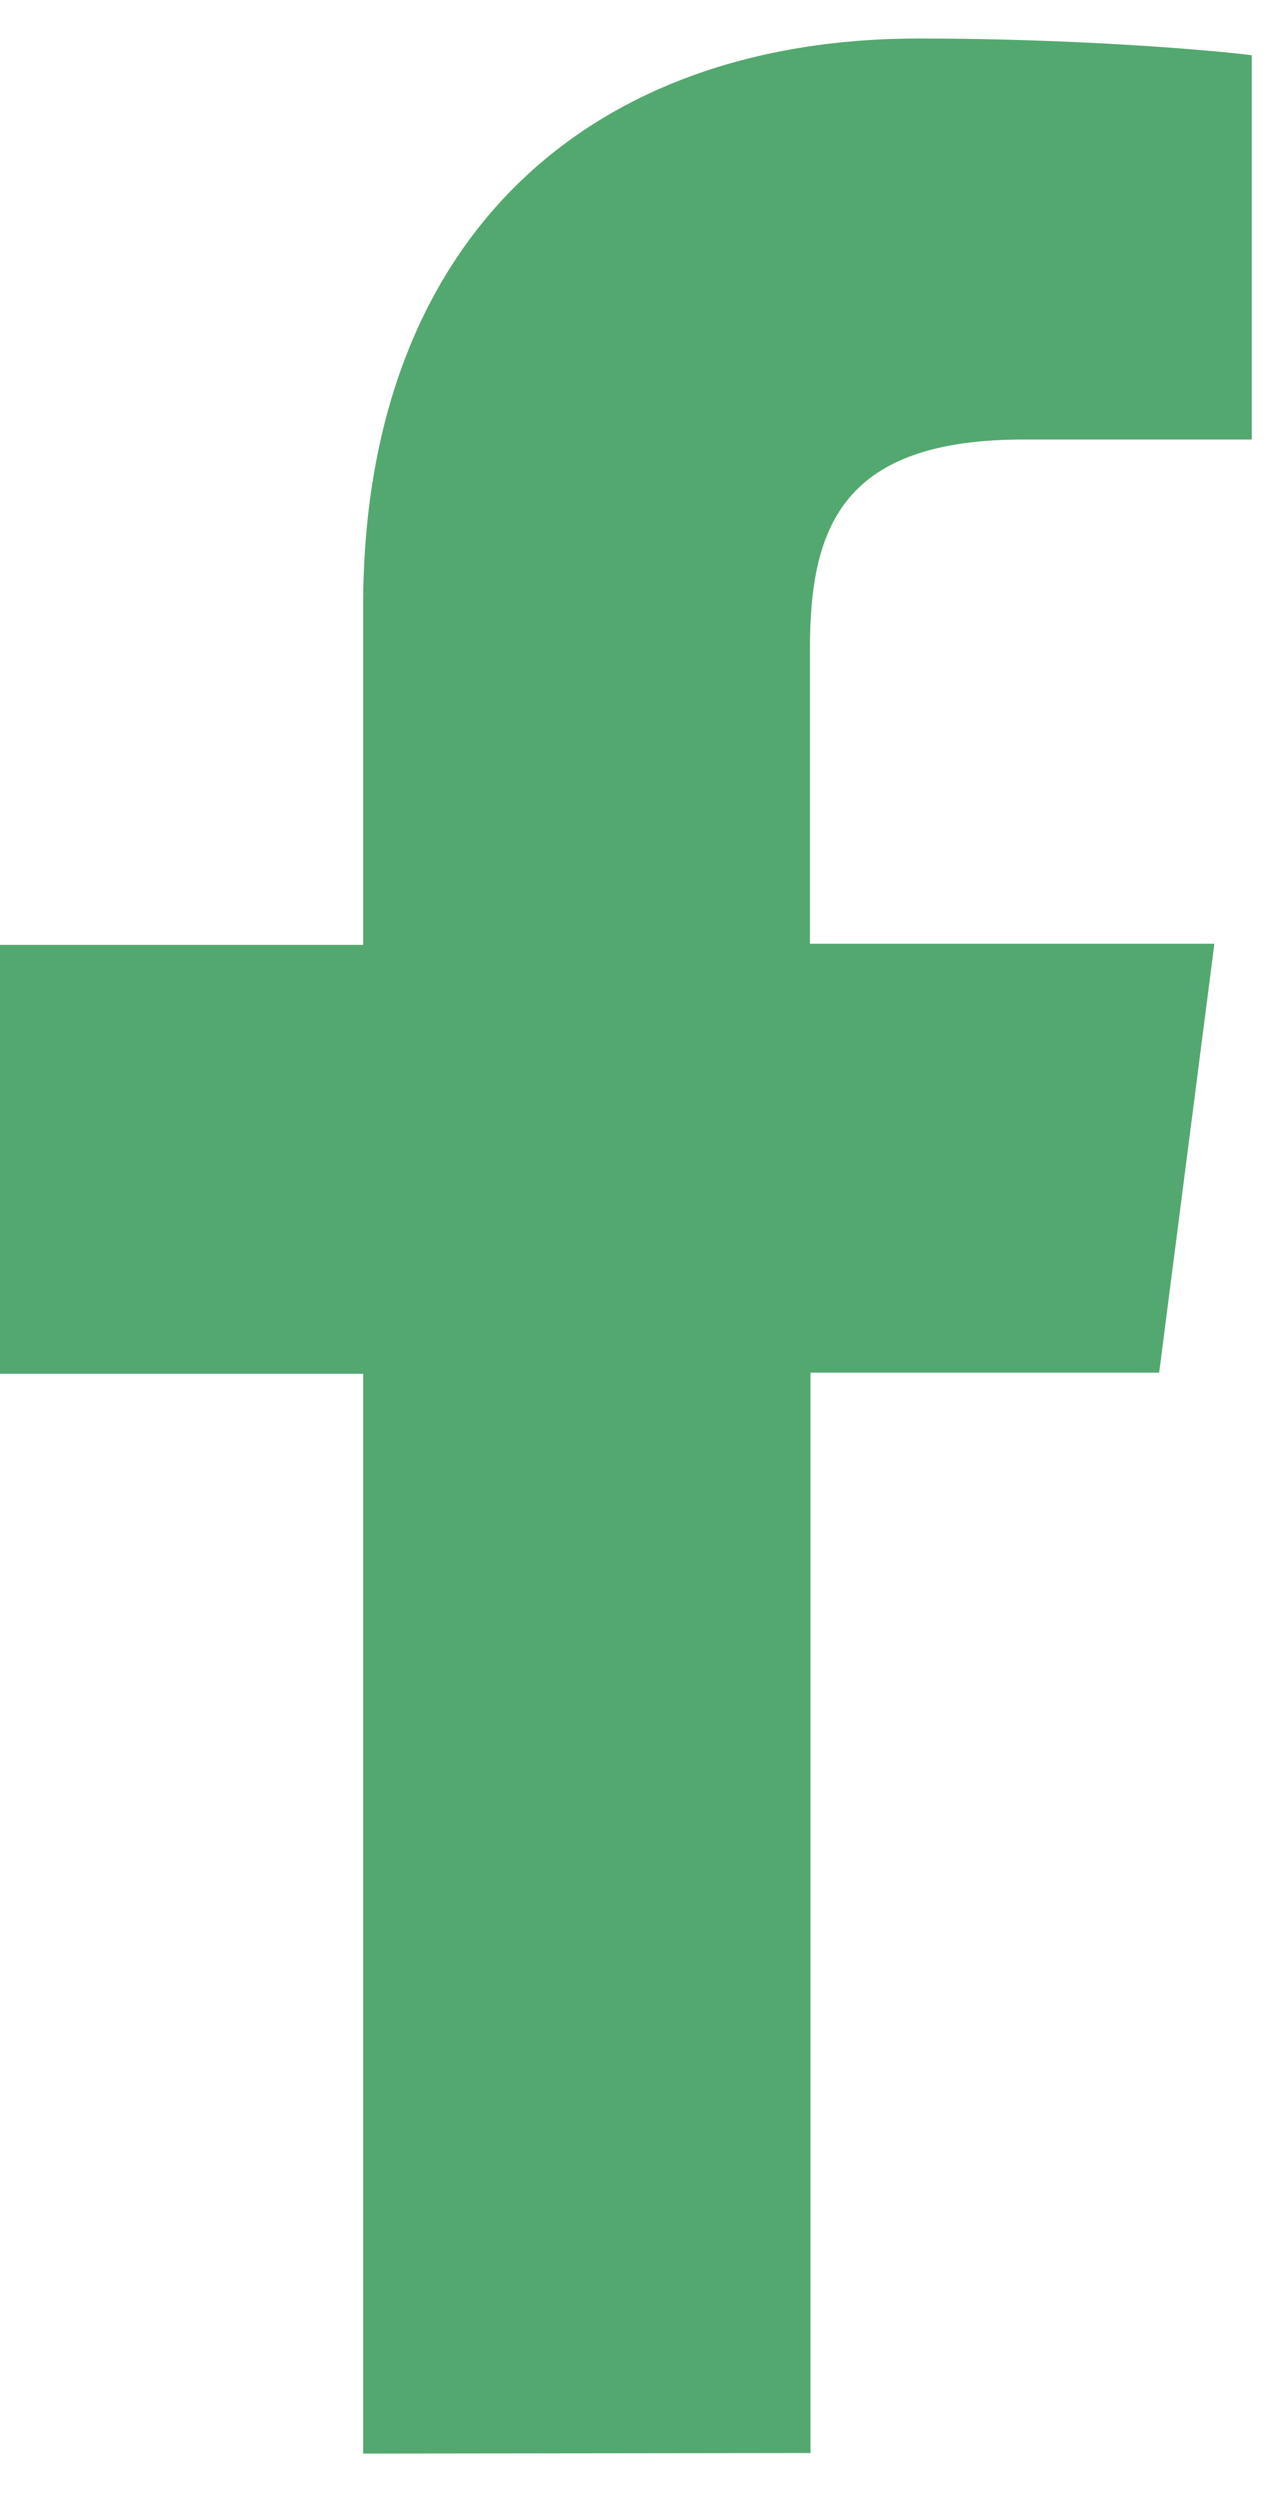
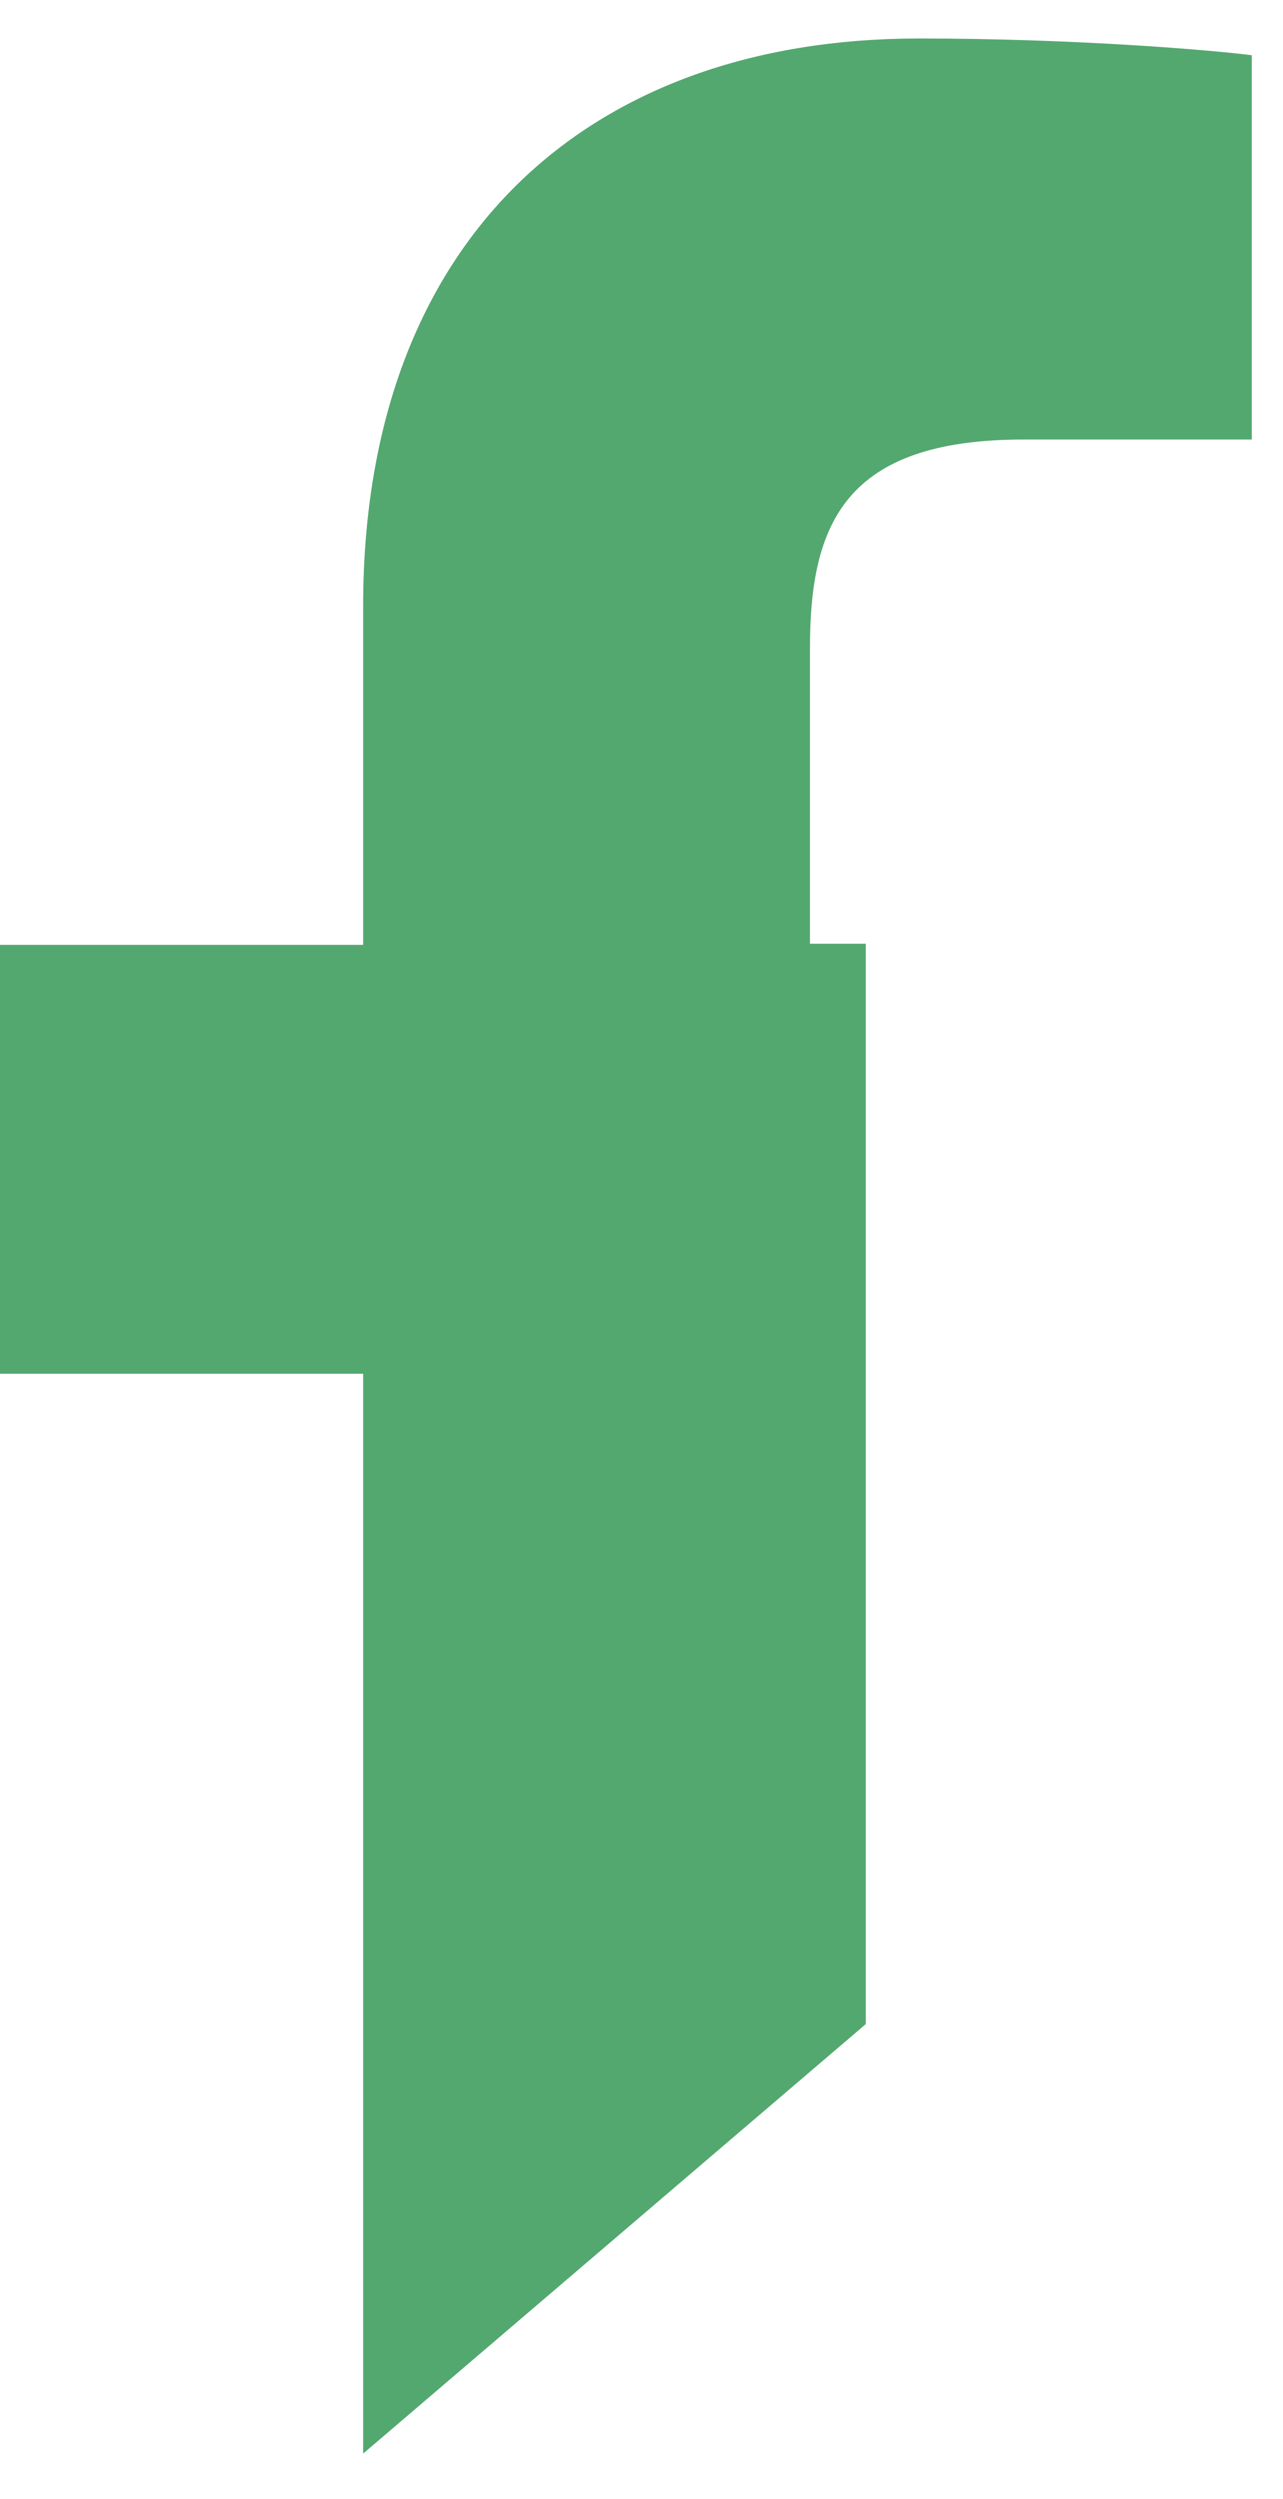
<svg xmlns="http://www.w3.org/2000/svg" version="1.1" x="0px" y="0px" viewBox="0 0 230 448" style="enable-background:new 0 0 230 448;" xml:space="preserve">
  <style type="text/css">
	.st0{fill:#53A86F;}
</style>
-   <path class="st0" d="M65.1,439.9V246.3H0v-76.9h65.1v-60.7c0-65.9,40.4-101.8,99.6-101.8c28.3,0,52.6,2.1,59.7,3v68.9h-40.9  c-32.1,0-38.3,15.2-38.3,37.4v53h72.5l-9.9,76.9h-62.5v193.7" />
+   <path class="st0" d="M65.1,439.9V246.3H0v-76.9h65.1v-60.7c0-65.9,40.4-101.8,99.6-101.8c28.3,0,52.6,2.1,59.7,3v68.9h-40.9  c-32.1,0-38.3,15.2-38.3,37.4v53h72.5h-62.5v193.7" />
</svg>